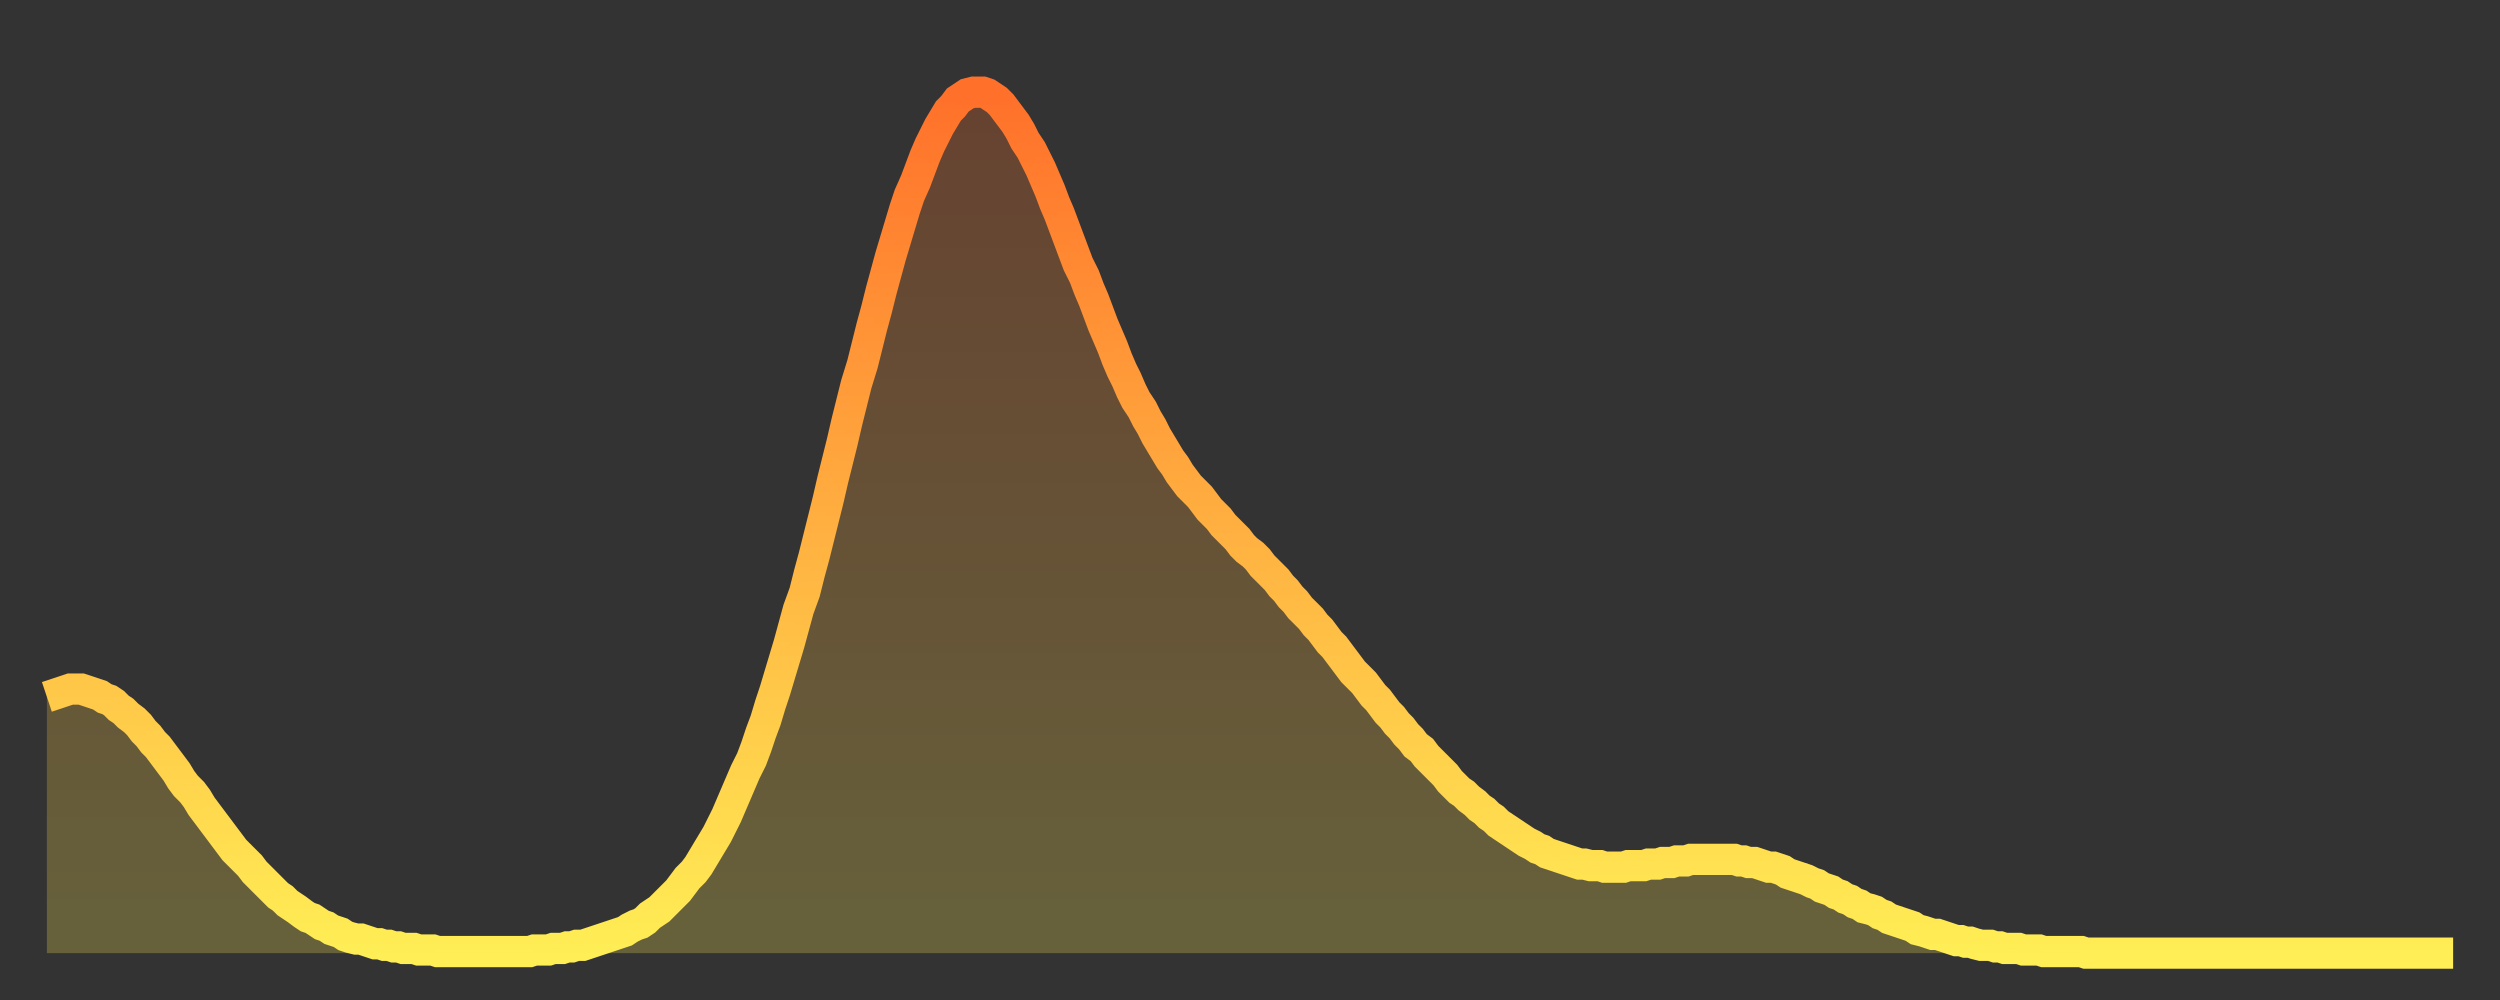
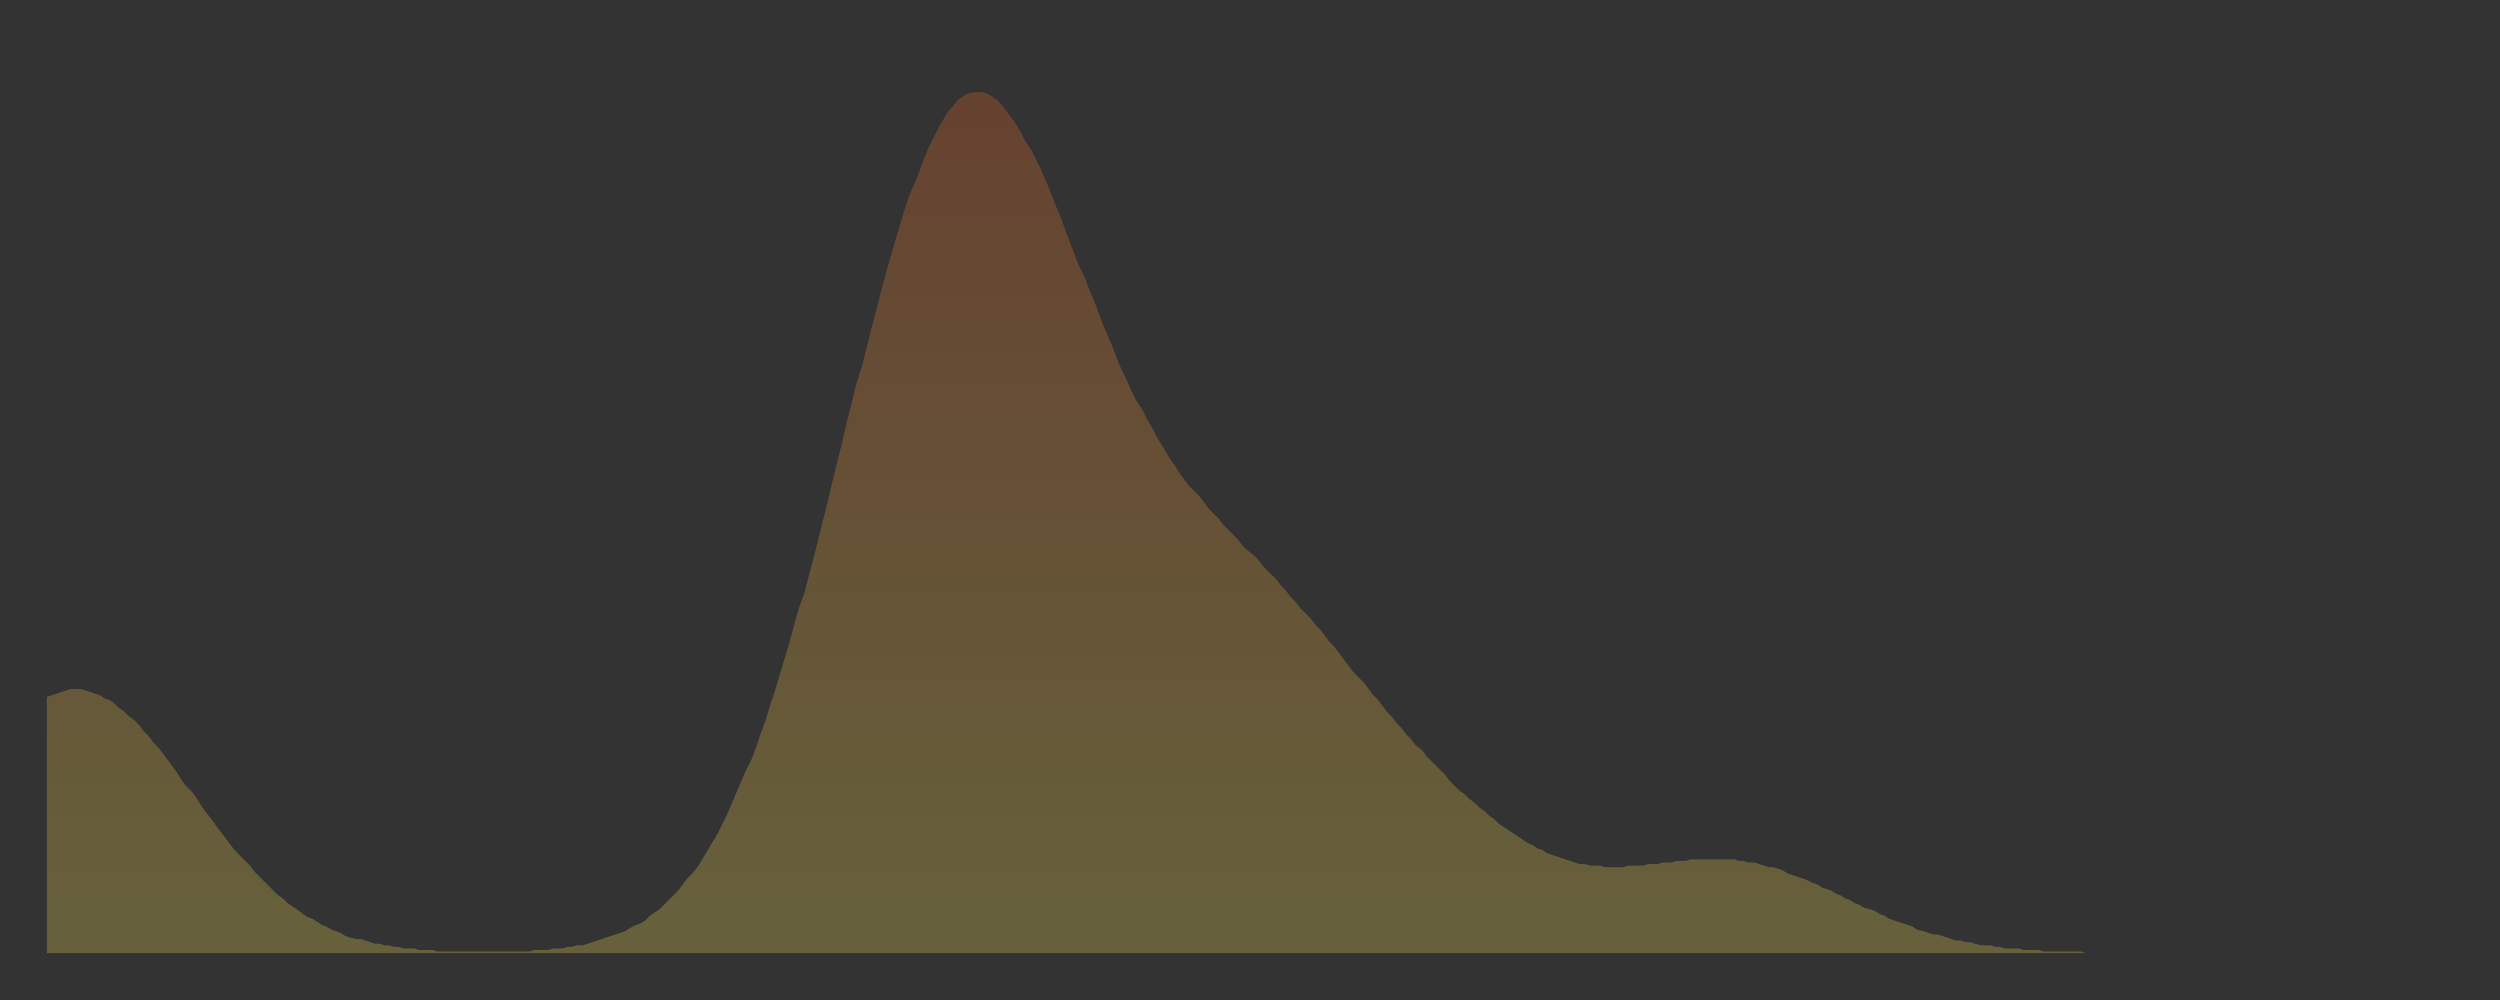
<svg xmlns="http://www.w3.org/2000/svg" baseProfile="full" height="64" version="1.1" width="160">
  <rect width="100%" height="100%" fill="#333333" stroke="none" />
  <defs>
    <linearGradient id="id6390144" x1="0" x2="0" y1="0" y2="1">
      <stop offset="0%" stop-color="#ff702a" />
      <stop offset="50%" stop-color="#ffaf40" />
      <stop offset="100%" stop-color="#ffee55" />
    </linearGradient>
  </defs>
  <g transform="translate(3,3)">
    <g>
-       <path d="M 0.0 41.6 0.3 41.5 0.6 41.4 0.9 41.3 1.2 41.2 1.5 41.1 1.9 41.1 2.2 41.1 2.5 41.2 2.8 41.3 3.1 41.4 3.4 41.5 3.7 41.7 4.0 41.8 4.3 42.0 4.6 42.3 4.9 42.5 5.2 42.8 5.6 43.1 5.9 43.4 6.2 43.8 6.5 44.1 6.8 44.5 7.1 44.8 7.4 45.2 7.7 45.6 8.0 46.0 8.3 46.4 8.6 46.9 8.9 47.3 9.3 47.7 9.6 48.1 9.9 48.6 10.2 49.0 10.5 49.4 10.8 49.8 11.1 50.2 11.4 50.6 11.7 51.0 12.0 51.4 12.3 51.7 12.7 52.1 13.0 52.4 13.3 52.8 13.6 53.1 13.9 53.4 14.2 53.7 14.5 54.0 14.8 54.3 15.1 54.5 15.4 54.8 15.7 55.0 16.0 55.2 16.4 55.5 16.7 55.7 17.0 55.8 17.3 56.0 17.6 56.2 17.9 56.3 18.2 56.5 18.5 56.6 18.8 56.7 19.1 56.9 19.4 57.0 19.8 57.1 20.1 57.1 20.4 57.2 20.7 57.3 21.0 57.4 21.3 57.4 21.6 57.5 21.9 57.5 22.2 57.6 22.5 57.6 22.8 57.7 23.1 57.7 23.5 57.7 23.8 57.8 24.1 57.8 24.4 57.8 24.7 57.8 25.0 57.9 25.3 57.9 25.6 57.9 25.9 57.9 26.2 57.9 26.5 57.9 26.8 57.9 27.2 57.9 27.5 57.9 27.8 57.9 28.1 57.9 28.4 57.9 28.7 57.9 29.0 57.9 29.3 57.9 29.6 57.9 29.9 57.9 30.2 57.9 30.6 57.9 30.9 57.9 31.2 57.8 31.5 57.8 31.8 57.8 32.1 57.8 32.4 57.7 32.7 57.7 33.0 57.7 33.3 57.6 33.6 57.6 33.9 57.5 34.3 57.5 34.6 57.4 34.9 57.3 35.2 57.2 35.5 57.1 35.8 57.0 36.1 56.9 36.4 56.8 36.7 56.7 37.0 56.6 37.3 56.4 37.7 56.2 38.0 56.1 38.3 55.9 38.6 55.6 38.9 55.4 39.2 55.2 39.5 54.9 39.8 54.6 40.1 54.3 40.4 54.0 40.7 53.6 41.0 53.2 41.4 52.8 41.7 52.4 42.0 51.9 42.3 51.4 42.6 50.9 42.9 50.4 43.2 49.8 43.5 49.2 43.8 48.5 44.1 47.8 44.4 47.1 44.7 46.4 45.1 45.6 45.4 44.8 45.7 43.9 46.0 43.1 46.3 42.1 46.6 41.2 46.9 40.2 47.2 39.2 47.5 38.2 47.8 37.1 48.1 36.0 48.5 34.9 48.8 33.7 49.1 32.6 49.4 31.4 49.7 30.2 50.0 29.0 50.3 27.7 50.6 26.5 50.9 25.3 51.2 24.0 51.5 22.8 51.8 21.6 52.2 20.3 52.5 19.1 52.8 17.9 53.1 16.8 53.4 15.6 53.7 14.5 54.0 13.4 54.3 12.4 54.6 11.4 54.9 10.4 55.2 9.5 55.6 8.6 55.9 7.8 56.2 7.0 56.5 6.3 56.8 5.7 57.1 5.1 57.4 4.6 57.7 4.1 58.0 3.8 58.3 3.4 58.6 3.2 58.9 3.0 59.3 2.9 59.6 2.9 59.9 2.9 60.2 3.0 60.5 3.2 60.8 3.4 61.1 3.7 61.4 4.1 61.7 4.5 62.0 4.9 62.3 5.4 62.6 6.0 63.0 6.6 63.3 7.2 63.6 7.8 63.9 8.5 64.2 9.2 64.5 10.0 64.8 10.7 65.1 11.5 65.4 12.3 65.7 13.1 66.0 13.9 66.4 14.7 66.7 15.5 67.0 16.2 67.3 17.0 67.6 17.8 67.9 18.5 68.2 19.2 68.5 20.0 68.8 20.7 69.1 21.3 69.4 22.0 69.7 22.6 70.1 23.2 70.4 23.8 70.7 24.3 71.0 24.9 71.3 25.4 71.6 25.9 71.9 26.4 72.2 26.8 72.5 27.3 72.8 27.7 73.1 28.1 73.5 28.5 73.8 28.8 74.1 29.2 74.4 29.6 74.7 29.9 75.0 30.2 75.3 30.6 75.6 30.9 75.9 31.2 76.2 31.5 76.5 31.9 76.8 32.2 77.2 32.5 77.5 32.8 77.8 33.2 78.1 33.5 78.4 33.8 78.7 34.1 79.0 34.5 79.3 34.8 79.6 35.2 79.9 35.5 80.2 35.9 80.5 36.2 80.9 36.6 81.2 37.0 81.5 37.3 81.8 37.7 82.1 38.1 82.4 38.4 82.7 38.8 83.0 39.2 83.3 39.6 83.6 40.0 83.9 40.3 84.3 40.7 84.6 41.1 84.9 41.5 85.2 41.8 85.5 42.2 85.8 42.6 86.1 42.9 86.4 43.3 86.7 43.6 87.0 44.0 87.3 44.3 87.6 44.7 88.0 45.0 88.3 45.4 88.6 45.7 88.9 46.0 89.2 46.3 89.5 46.6 89.8 47.0 90.1 47.3 90.4 47.6 90.7 47.8 91.0 48.1 91.4 48.4 91.7 48.7 92.0 48.9 92.3 49.2 92.6 49.4 92.9 49.7 93.2 49.9 93.5 50.1 93.8 50.3 94.1 50.5 94.4 50.7 94.7 50.9 95.1 51.1 95.4 51.3 95.7 51.4 96.0 51.6 96.3 51.7 96.6 51.8 96.9 51.9 97.2 52.0 97.5 52.1 97.8 52.2 98.1 52.3 98.4 52.3 98.8 52.4 99.1 52.4 99.4 52.4 99.7 52.5 100.0 52.5 100.3 52.5 100.6 52.5 100.9 52.5 101.2 52.4 101.5 52.4 101.8 52.4 102.2 52.4 102.5 52.3 102.8 52.3 103.1 52.3 103.4 52.2 103.7 52.2 104.0 52.2 104.3 52.1 104.6 52.1 104.9 52.1 105.2 52.0 105.5 52.0 105.9 52.0 106.2 52.0 106.5 52.0 106.8 52.0 107.1 52.0 107.4 52.0 107.7 52.0 108.0 52.0 108.3 52.1 108.6 52.1 108.9 52.2 109.3 52.2 109.6 52.3 109.9 52.4 110.2 52.5 110.5 52.5 110.8 52.6 111.1 52.7 111.4 52.9 111.7 53.0 112.0 53.1 112.3 53.2 112.6 53.3 113.0 53.5 113.3 53.6 113.6 53.8 113.9 53.9 114.2 54.0 114.5 54.2 114.8 54.3 115.1 54.5 115.4 54.6 115.7 54.8 116.0 54.9 116.3 55.1 116.7 55.2 117.0 55.3 117.3 55.5 117.6 55.6 117.9 55.8 118.2 55.9 118.5 56.0 118.8 56.1 119.1 56.2 119.4 56.3 119.7 56.5 120.1 56.6 120.4 56.7 120.7 56.8 121.0 56.8 121.3 56.9 121.6 57.0 121.9 57.1 122.2 57.2 122.5 57.2 122.8 57.3 123.1 57.3 123.4 57.4 123.8 57.5 124.1 57.5 124.4 57.5 124.7 57.6 125.0 57.6 125.3 57.7 125.6 57.7 125.9 57.7 126.2 57.7 126.5 57.8 126.8 57.8 127.2 57.8 127.5 57.8 127.8 57.9 128.1 57.9 128.4 57.9 128.7 57.9 129.0 57.9 129.3 57.9 129.6 57.9 129.9 57.9 130.2 57.9 130.5 58.0 130.9 58.0 131.2 58.0 131.5 58.0 131.8 58.0 132.1 58.0 132.4 58.0 132.7 58.0 133.0 58.0 133.3 58.0 133.6 58.0 133.9 58.0 134.2 58.0 134.6 58.0 134.9 58.0 135.2 58.0 135.5 58.0 135.8 58.0 136.1 58.0 136.4 58.0 136.7 58.0 137.0 58.0 137.3 58.0 137.6 58.0 138.0 58.0 138.3 58.0 138.6 58.0 138.9 58.0 139.2 58.0 139.5 58.0 139.8 58.0 140.1 58.0 140.4 58.0 140.7 58.0 141.0 58.0 141.3 58.0 141.7 58.0 142.0 58.0 142.3 58.0 142.6 58.0 142.9 58.0 143.2 58.0 143.5 58.0 143.8 58.0 144.1 58.0 144.4 58.0 144.7 58.0 145.1 58.0 145.4 58.0 145.7 58.0 146.0 58.0 146.3 58.0 146.6 58.0 146.9 58.0 147.2 58.0 147.5 58.0 147.8 58.0 148.1 58.0 148.4 58.0 148.8 58.0 149.1 58.0 149.4 58.0 149.7 58.0 150.0 58.0 150.3 58.0 150.6 58.0 150.9 58.0 151.2 58.0 151.5 58.0 151.8 58.0 152.1 58.0 152.5 58.0 152.8 58.0 153.1 58.0 153.4 58.0 153.7 58.0 154.0 58.0" fill="none" id="graph-curve" opacity="1" stroke="url(#id6390144)" stroke-width="2" />
      <path d="M 0 58 L 0.0 41.6 0.3 41.5 0.6 41.4 0.9 41.3 1.2 41.2 1.5 41.1 1.9 41.1 2.2 41.1 2.5 41.2 2.8 41.3 3.1 41.4 3.4 41.5 3.7 41.7 4.0 41.8 4.3 42.0 4.6 42.3 4.9 42.5 5.2 42.8 5.6 43.1 5.9 43.4 6.2 43.8 6.5 44.1 6.8 44.5 7.1 44.8 7.4 45.2 7.7 45.6 8.0 46.0 8.3 46.4 8.6 46.9 8.9 47.3 9.3 47.7 9.6 48.1 9.9 48.6 10.2 49.0 10.5 49.4 10.8 49.8 11.1 50.2 11.4 50.6 11.7 51.0 12.0 51.4 12.3 51.7 12.7 52.1 13.0 52.4 13.3 52.8 13.6 53.1 13.9 53.4 14.2 53.7 14.5 54.0 14.8 54.3 15.1 54.5 15.4 54.8 15.7 55.0 16.0 55.2 16.4 55.5 16.7 55.7 17.0 55.8 17.3 56.0 17.6 56.2 17.9 56.3 18.2 56.5 18.5 56.6 18.8 56.7 19.1 56.9 19.4 57.0 19.8 57.1 20.1 57.1 20.4 57.2 20.7 57.3 21.0 57.4 21.3 57.4 21.6 57.5 21.9 57.5 22.2 57.6 22.5 57.6 22.8 57.7 23.1 57.7 23.5 57.7 23.8 57.8 24.1 57.8 24.4 57.8 24.7 57.8 25.0 57.9 25.3 57.9 25.6 57.9 25.9 57.9 26.2 57.9 26.5 57.9 26.8 57.9 27.2 57.9 27.5 57.9 27.8 57.9 28.1 57.9 28.4 57.9 28.7 57.9 29.0 57.9 29.3 57.9 29.6 57.9 29.9 57.9 30.2 57.9 30.6 57.9 30.9 57.9 31.2 57.8 31.5 57.8 31.8 57.8 32.1 57.8 32.4 57.7 32.7 57.7 33.0 57.7 33.3 57.6 33.6 57.6 33.9 57.5 34.3 57.5 34.6 57.4 34.9 57.3 35.2 57.2 35.5 57.1 35.8 57.0 36.1 56.9 36.4 56.8 36.7 56.7 37.0 56.6 37.3 56.4 37.7 56.2 38.0 56.1 38.3 55.9 38.6 55.6 38.9 55.4 39.2 55.2 39.5 54.9 39.8 54.6 40.1 54.3 40.4 54.0 40.7 53.6 41.0 53.2 41.4 52.8 41.7 52.4 42.0 51.9 42.3 51.4 42.6 50.9 42.9 50.4 43.2 49.8 43.5 49.2 43.8 48.5 44.1 47.8 44.4 47.1 44.7 46.4 45.1 45.6 45.4 44.8 45.7 43.9 46.0 43.1 46.3 42.1 46.6 41.2 46.9 40.2 47.2 39.2 47.5 38.2 47.8 37.1 48.1 36.0 48.5 34.9 48.8 33.7 49.1 32.6 49.4 31.4 49.7 30.2 50.0 29.0 50.3 27.7 50.6 26.5 50.9 25.3 51.2 24.0 51.5 22.8 51.8 21.6 52.2 20.3 52.5 19.1 52.8 17.9 53.1 16.8 53.4 15.6 53.7 14.5 54.0 13.4 54.3 12.4 54.6 11.4 54.9 10.4 55.2 9.5 55.6 8.6 55.9 7.8 56.2 7.0 56.5 6.3 56.8 5.7 57.1 5.1 57.4 4.6 57.7 4.1 58.0 3.8 58.3 3.4 58.6 3.2 58.9 3.0 59.3 2.9 59.6 2.9 59.9 2.9 60.2 3.0 60.5 3.2 60.8 3.4 61.1 3.7 61.4 4.1 61.7 4.5 62.0 4.9 62.3 5.4 62.6 6.0 63.0 6.6 63.3 7.2 63.6 7.8 63.9 8.5 64.2 9.2 64.5 10.0 64.8 10.7 65.1 11.5 65.4 12.3 65.7 13.1 66.0 13.9 66.4 14.7 66.7 15.5 67.0 16.2 67.3 17.0 67.6 17.8 67.9 18.5 68.2 19.2 68.5 20.0 68.8 20.7 69.1 21.3 69.4 22.0 69.7 22.6 70.1 23.2 70.4 23.8 70.7 24.3 71.0 24.9 71.3 25.4 71.6 25.9 71.9 26.4 72.2 26.8 72.5 27.3 72.8 27.7 73.1 28.1 73.5 28.5 73.8 28.8 74.1 29.2 74.4 29.6 74.7 29.9 75.0 30.2 75.3 30.6 75.6 30.9 75.9 31.2 76.2 31.5 76.5 31.9 76.8 32.2 77.2 32.5 77.5 32.8 77.8 33.2 78.1 33.5 78.4 33.8 78.7 34.1 79.0 34.5 79.3 34.8 79.6 35.2 79.9 35.5 80.2 35.9 80.5 36.2 80.9 36.6 81.2 37.0 81.5 37.3 81.8 37.7 82.1 38.1 82.4 38.4 82.7 38.8 83.0 39.2 83.3 39.6 83.6 40.0 83.9 40.3 84.3 40.7 84.6 41.1 84.9 41.5 85.2 41.8 85.5 42.2 85.8 42.6 86.1 42.9 86.4 43.3 86.7 43.6 87.0 44.0 87.3 44.3 87.6 44.7 88.0 45.0 88.3 45.4 88.6 45.7 88.9 46.0 89.2 46.3 89.5 46.6 89.8 47.0 90.1 47.3 90.4 47.6 90.7 47.8 91.0 48.1 91.4 48.4 91.7 48.7 92.0 48.9 92.3 49.2 92.6 49.4 92.9 49.7 93.2 49.9 93.5 50.1 93.8 50.3 94.1 50.5 94.4 50.7 94.7 50.9 95.1 51.1 95.4 51.3 95.7 51.4 96.0 51.6 96.3 51.7 96.6 51.8 96.9 51.9 97.2 52.0 97.5 52.1 97.8 52.2 98.1 52.3 98.4 52.3 98.8 52.4 99.1 52.4 99.4 52.4 99.7 52.5 100.0 52.5 100.3 52.5 100.6 52.5 100.9 52.5 101.2 52.4 101.5 52.4 101.8 52.4 102.2 52.4 102.5 52.3 102.8 52.3 103.1 52.3 103.4 52.2 103.7 52.2 104.0 52.2 104.3 52.1 104.6 52.1 104.9 52.1 105.2 52.0 105.5 52.0 105.9 52.0 106.2 52.0 106.5 52.0 106.8 52.0 107.1 52.0 107.4 52.0 107.7 52.0 108.0 52.0 108.3 52.1 108.6 52.1 108.9 52.2 109.3 52.2 109.6 52.3 109.9 52.4 110.2 52.5 110.5 52.5 110.8 52.6 111.1 52.7 111.4 52.9 111.7 53.0 112.0 53.1 112.3 53.2 112.6 53.3 113.0 53.5 113.3 53.6 113.6 53.8 113.9 53.9 114.2 54.0 114.5 54.2 114.8 54.3 115.1 54.5 115.4 54.6 115.7 54.8 116.0 54.9 116.3 55.1 116.7 55.2 117.0 55.3 117.3 55.5 117.6 55.6 117.9 55.8 118.2 55.9 118.5 56.0 118.8 56.1 119.1 56.2 119.4 56.3 119.7 56.5 120.1 56.6 120.4 56.7 120.7 56.8 121.0 56.8 121.3 56.9 121.6 57.0 121.9 57.1 122.2 57.2 122.5 57.2 122.8 57.3 123.1 57.3 123.4 57.4 123.8 57.5 124.1 57.5 124.4 57.5 124.7 57.6 125.0 57.6 125.3 57.7 125.6 57.7 125.9 57.7 126.2 57.7 126.5 57.8 126.8 57.8 127.2 57.8 127.5 57.8 127.8 57.9 128.1 57.9 128.4 57.9 128.7 57.9 129.0 57.9 129.3 57.9 129.6 57.9 129.9 57.9 130.2 57.9 130.5 58.0 130.9 58.0 131.2 58.0 131.5 58.0 131.8 58.0 132.1 58.0 132.4 58.0 132.7 58.0 133.0 58.0 133.3 58.0 133.6 58.0 133.9 58.0 134.2 58.0 134.6 58.0 134.9 58.0 135.2 58.0 135.5 58.0 135.8 58.0 136.1 58.0 136.4 58.0 136.7 58.0 137.0 58.0 137.3 58.0 137.6 58.0 138.0 58.0 138.3 58.0 138.6 58.0 138.9 58.0 139.2 58.0 139.5 58.0 139.8 58.0 140.1 58.0 140.4 58.0 140.7 58.0 141.0 58.0 141.3 58.0 141.7 58.0 142.0 58.0 142.3 58.0 142.6 58.0 142.9 58.0 143.2 58.0 143.5 58.0 143.8 58.0 144.1 58.0 144.4 58.0 144.7 58.0 145.1 58.0 145.4 58.0 145.7 58.0 146.0 58.0 146.3 58.0 146.6 58.0 146.9 58.0 147.2 58.0 147.5 58.0 147.8 58.0 148.1 58.0 148.4 58.0 148.8 58.0 149.1 58.0 149.4 58.0 149.7 58.0 150.0 58.0 150.3 58.0 150.6 58.0 150.9 58.0 151.2 58.0 151.5 58.0 151.8 58.0 152.1 58.0 152.5 58.0 152.8 58.0 153.1 58.0 153.4 58.0 153.7 58.0 154.0 58.0 154 58" fill="url(#id6390144)" fill-opacity=".25" id="graph-shadow" />
    </g>
  </g>
</svg>